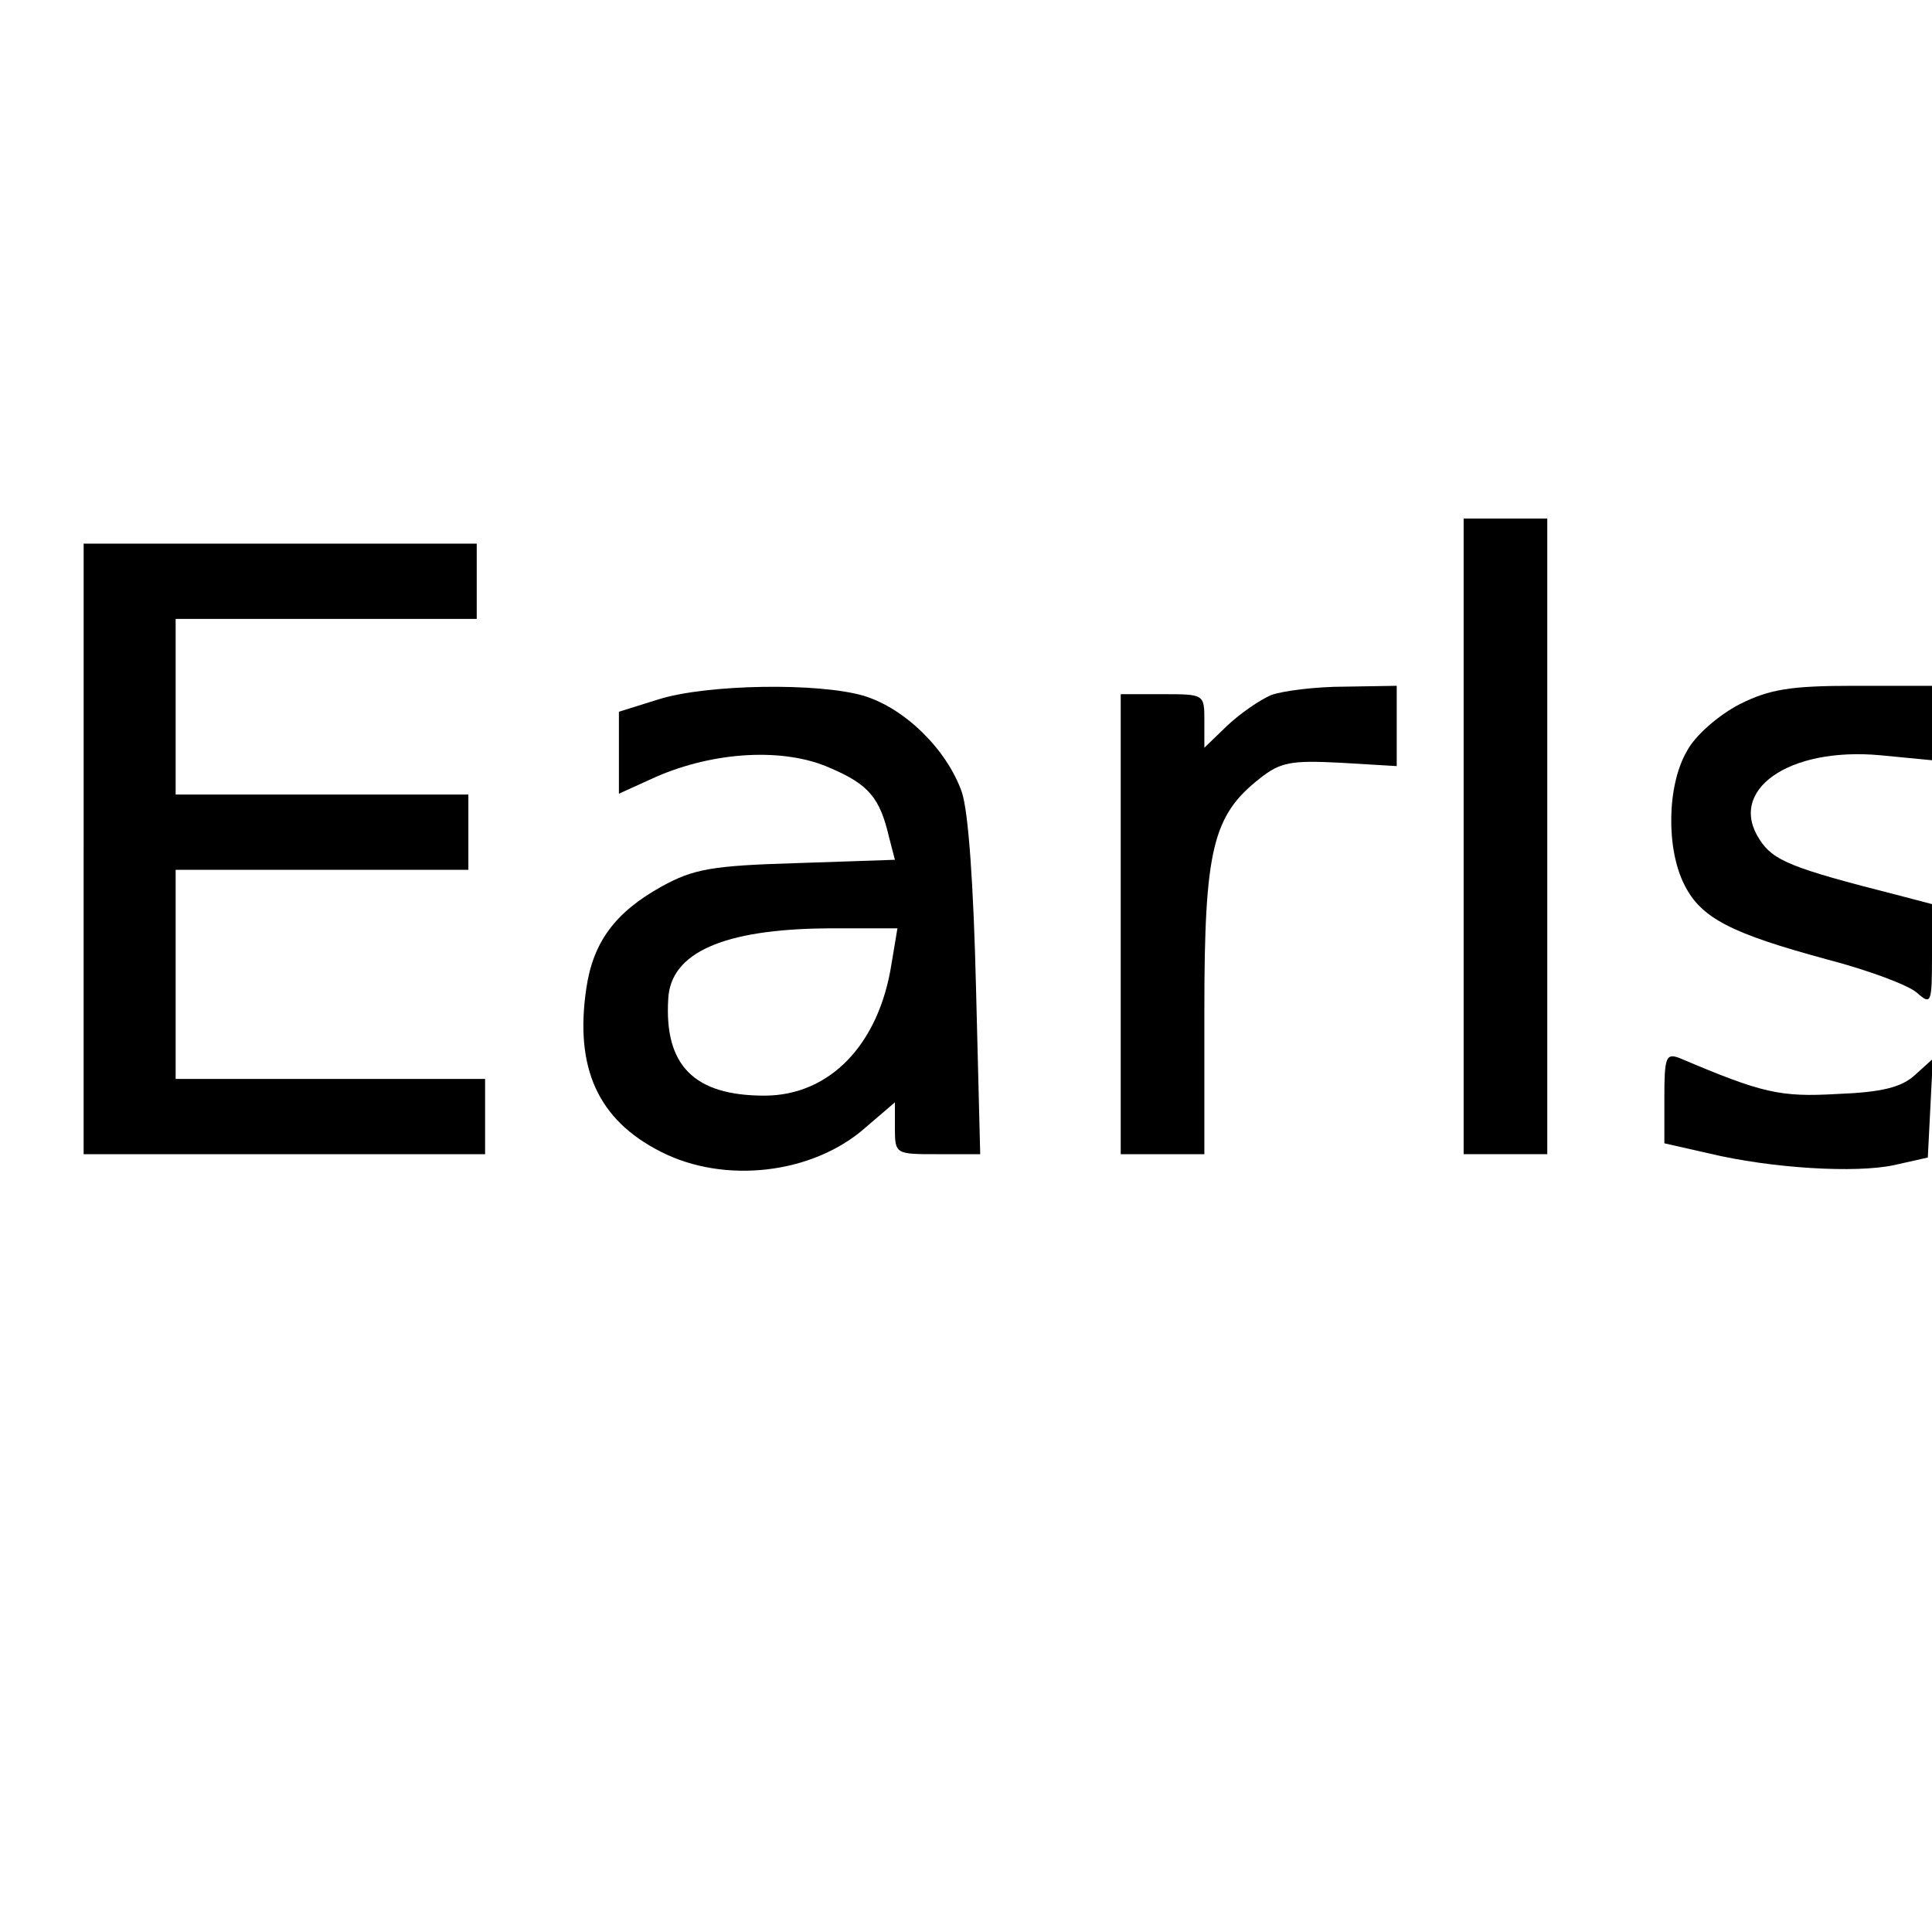
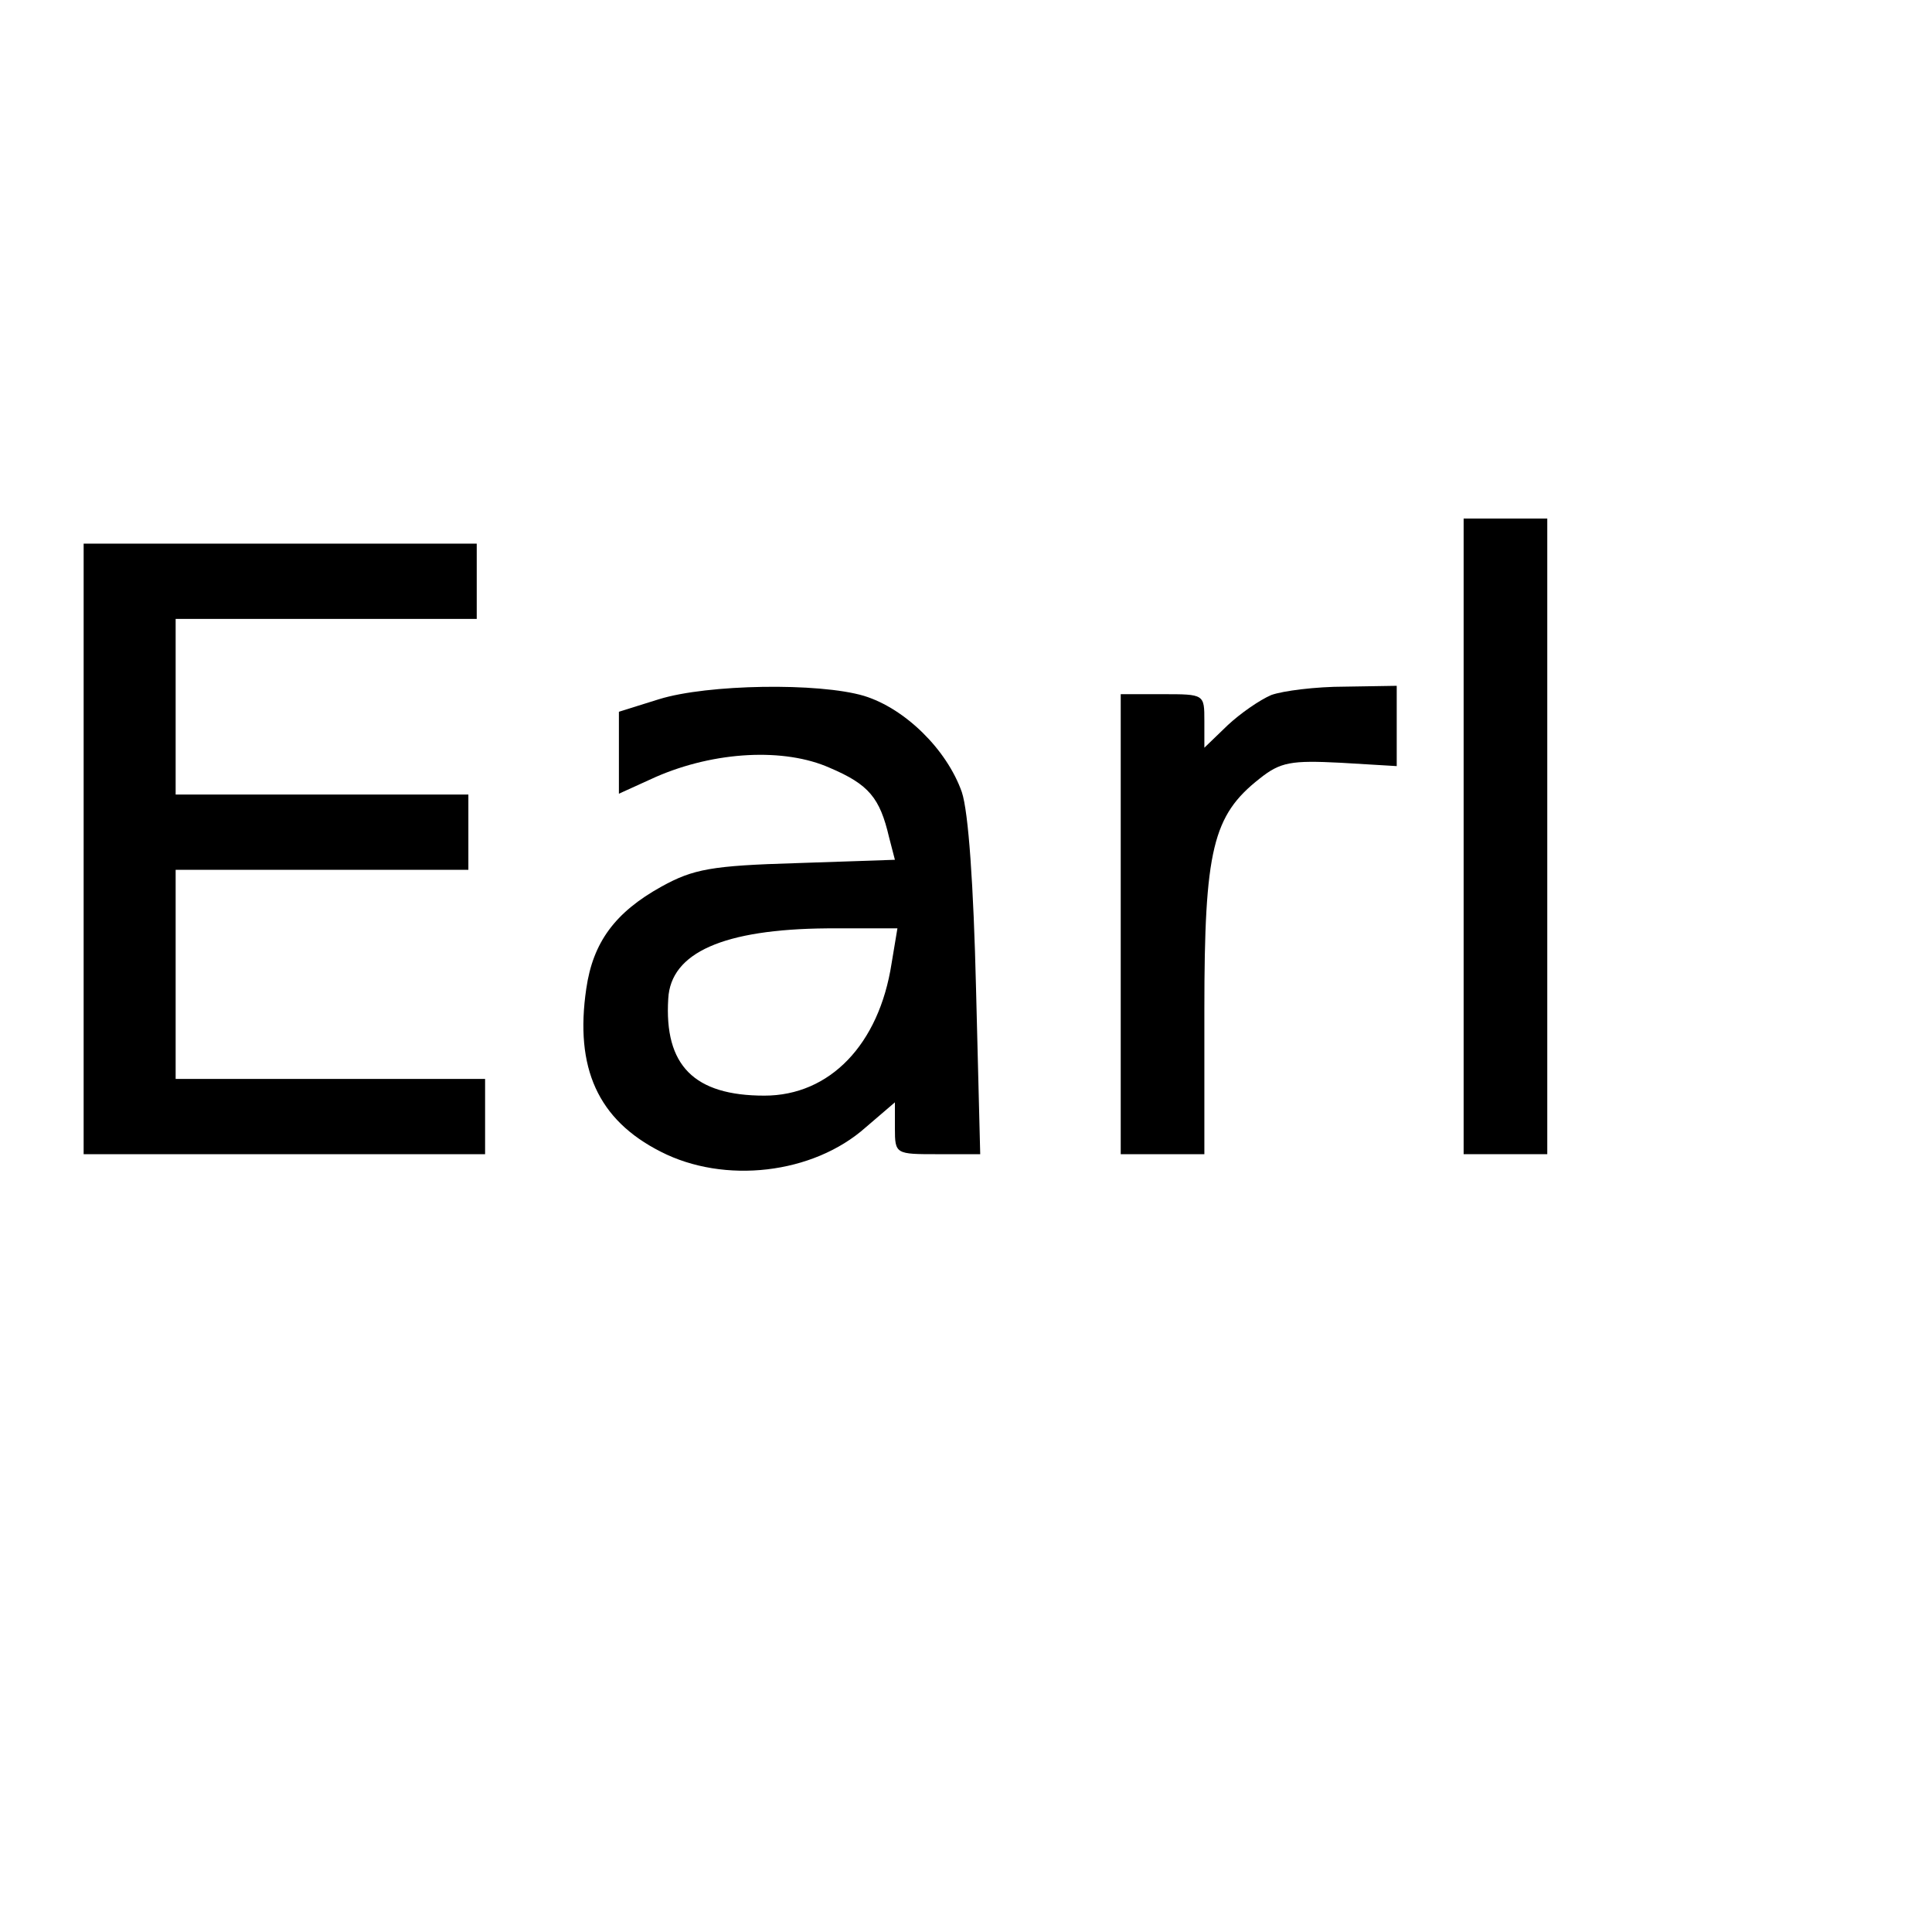
<svg xmlns="http://www.w3.org/2000/svg" version="1.0" width="100mm" height="100mm" viewBox="0 0 231 115" preserveAspectRatio="xMidYMid meet">
  <g transform="translate(0,115) scale(0.1,-0.1)" fill="#000000" stroke="none">
    <path d="M1750 730 l0 -380 50 0 50 0 0 380 0 380 -50 0 -50 0 0 -380z" />
    <path d="M100 715 l0 -365 240 0 240 0 0 45 0 45 -185 0 -185 0 0 125 0 125 175 0 175 0 0 45 0 45 -175 0 -175 0 0 105 0 105 180 0 180 0 0 45 0 45 -235 0 -235 0 0 -365z" />
    <path d="M788 894 l-48 -15 0 -49 0 -49 44 20 c71 31 154 35 208 11 47 -20 60 -36 71 -83 l7 -27 -118 -4 c-101 -3 -123 -7 -161 -28 -56 -31 -82 -67 -90 -122 -14 -95 14 -157 89 -195 76 -39 182 -27 245 29 l35 30 0 -31 c0 -31 1 -31 51 -31 l51 0 -5 198 c-3 124 -9 211 -17 235 -18 51 -68 100 -117 115 -54 16 -187 14 -245 -4z m278 -316 c-15 -97 -74 -158 -152 -158 -84 0 -120 36 -115 116 3 55 66 83 190 84 l84 0 -7 -42z" />
    <path d="M1520 899 c-14 -6 -37 -22 -52 -36 l-28 -27 0 32 c0 32 0 32 -50 32 l-50 0 0 -275 0 -275 50 0 50 0 0 173 c0 191 10 232 66 276 25 20 38 22 97 19 l67 -4 0 48 0 48 -62 -1 c-35 0 -74 -5 -88 -10z" />
-     <path d="M2080 888 c-25 -13 -53 -37 -63 -56 -24 -41 -25 -117 -3 -160 20 -40 56 -58 170 -89 50 -13 98 -31 108 -40 17 -15 18 -13 18 45 l0 61 -42 11 c-126 32 -148 41 -164 66 -39 59 34 111 144 101 l62 -6 0 44 0 45 -93 0 c-76 0 -101 -4 -137 -22z" />
-     <path d="M1990 418 l0 -55 53 -12 c75 -18 176 -24 222 -14 l40 9 3 59 3 59 -21 -19 c-16 -15 -40 -21 -93 -23 -69 -4 -90 1 -189 43 -16 6 -18 1 -18 -47z" />
  </g>
</svg>